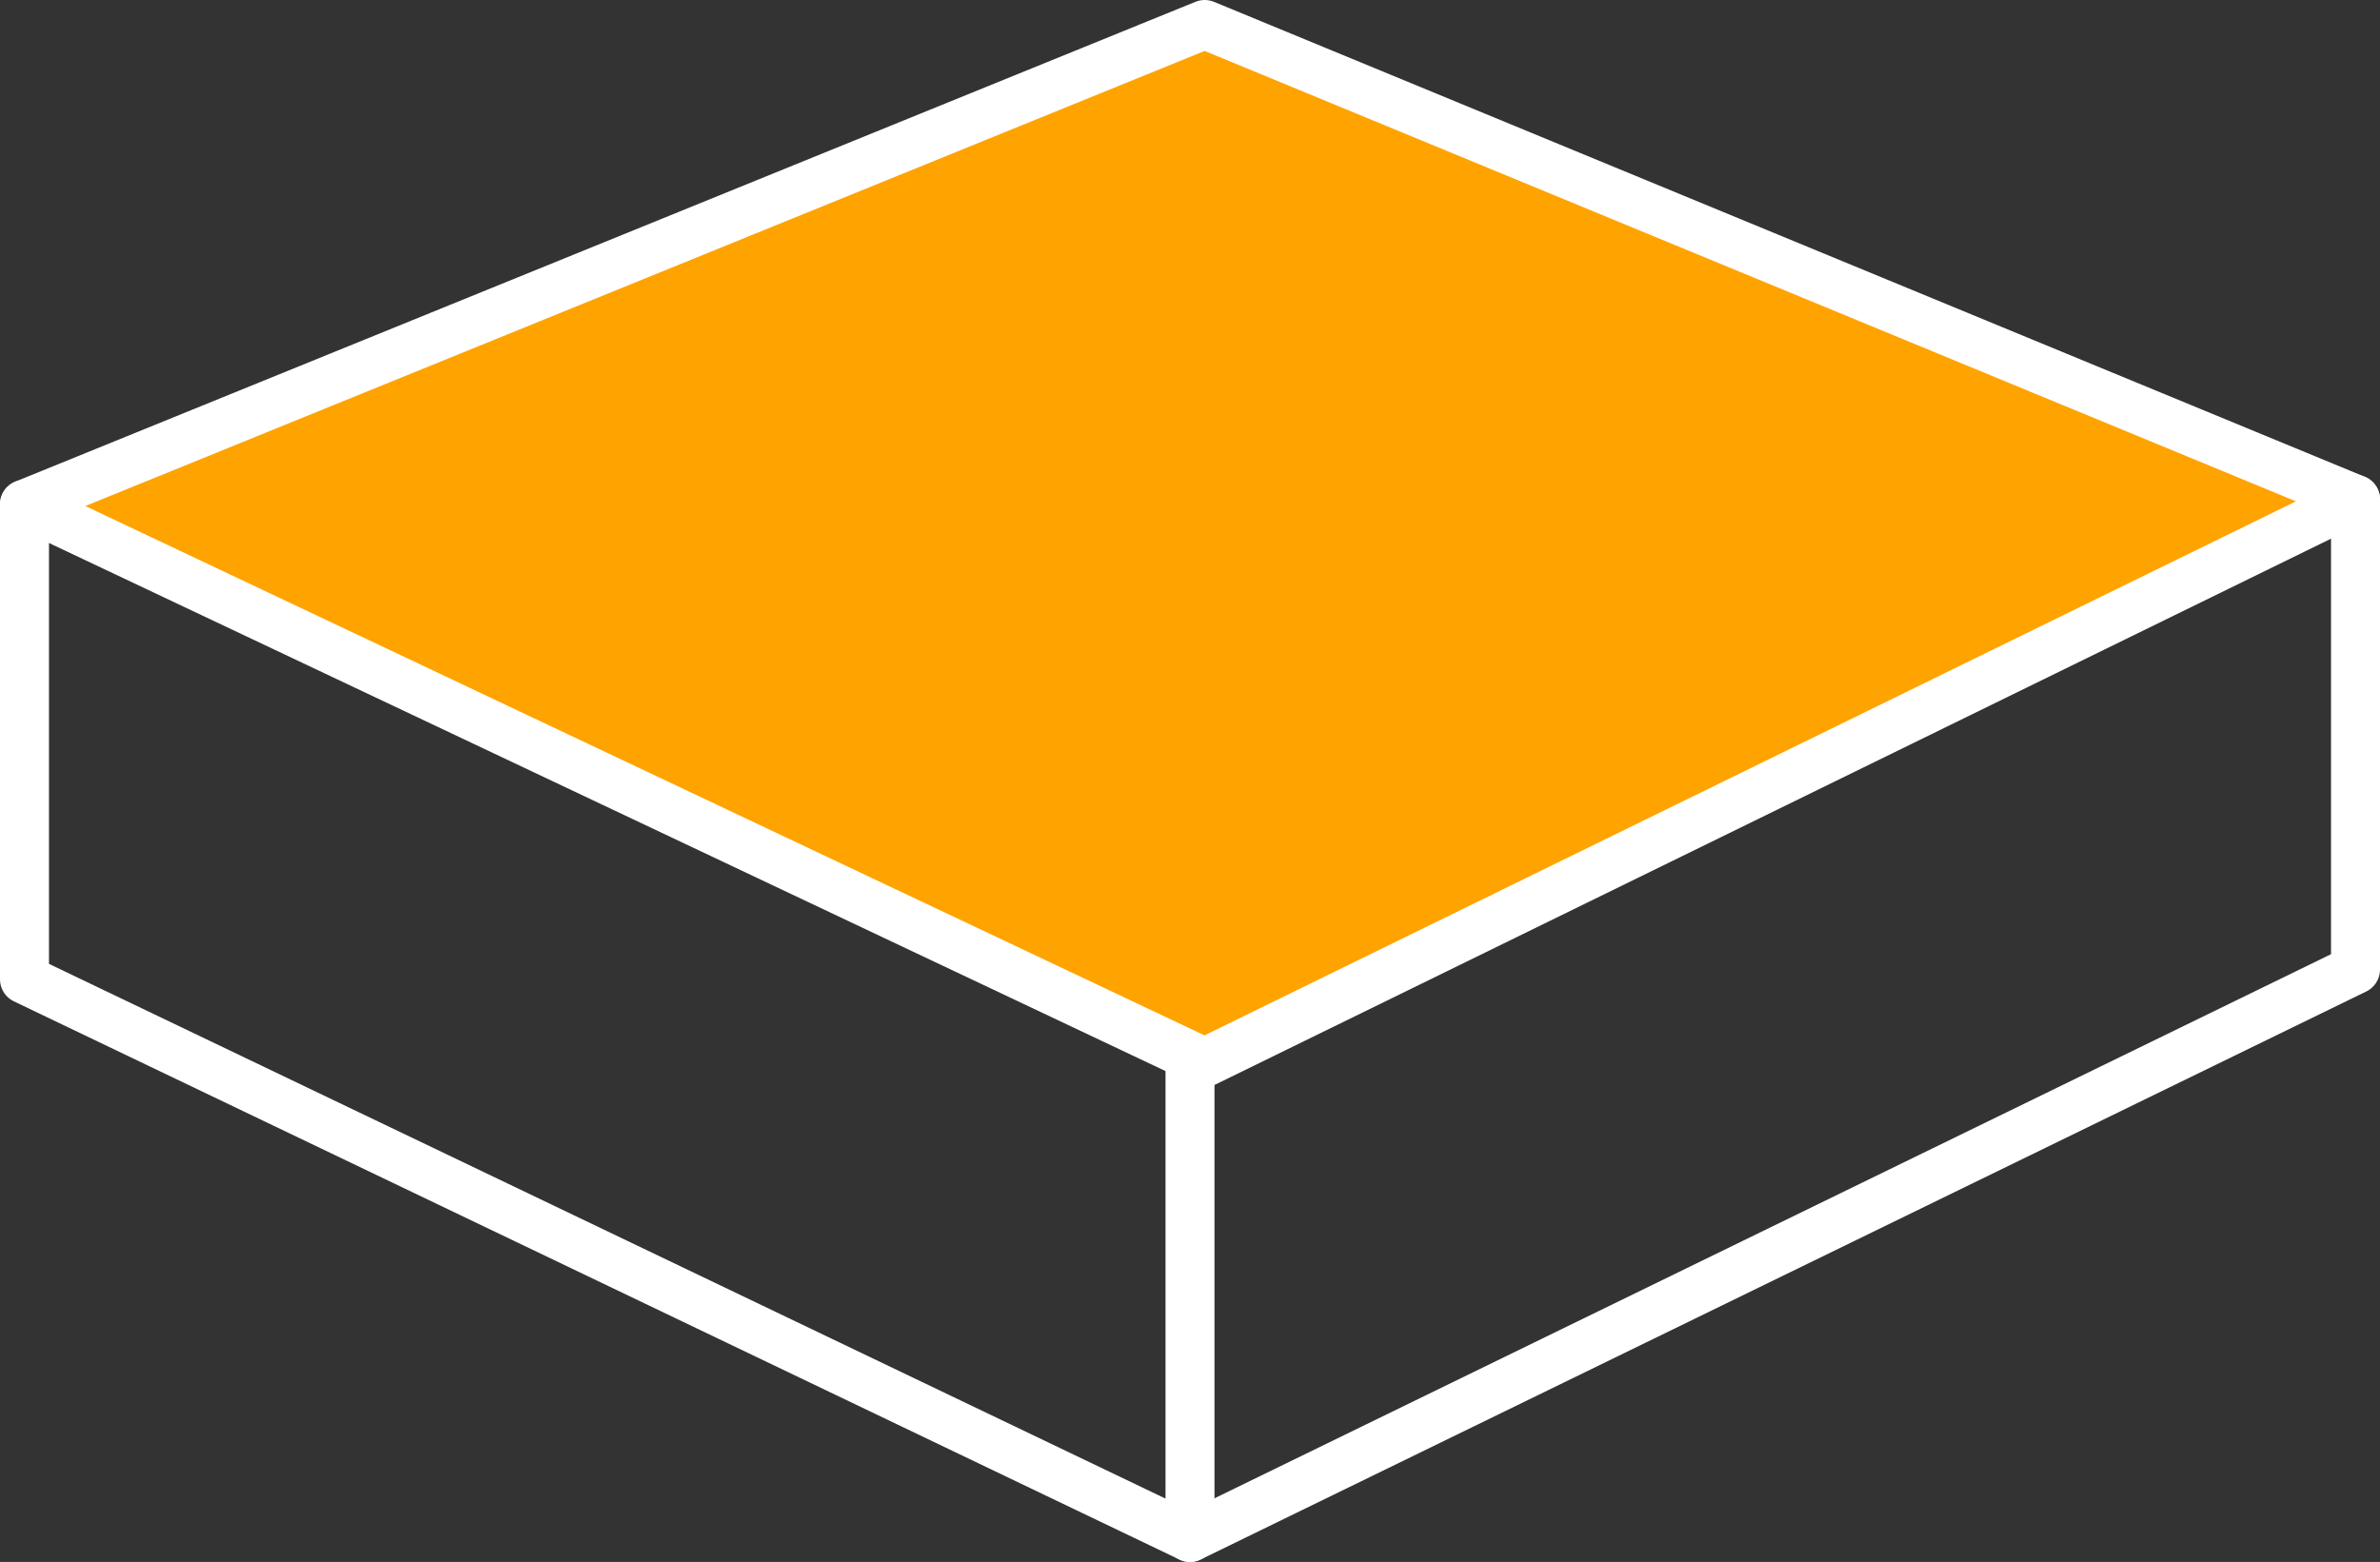
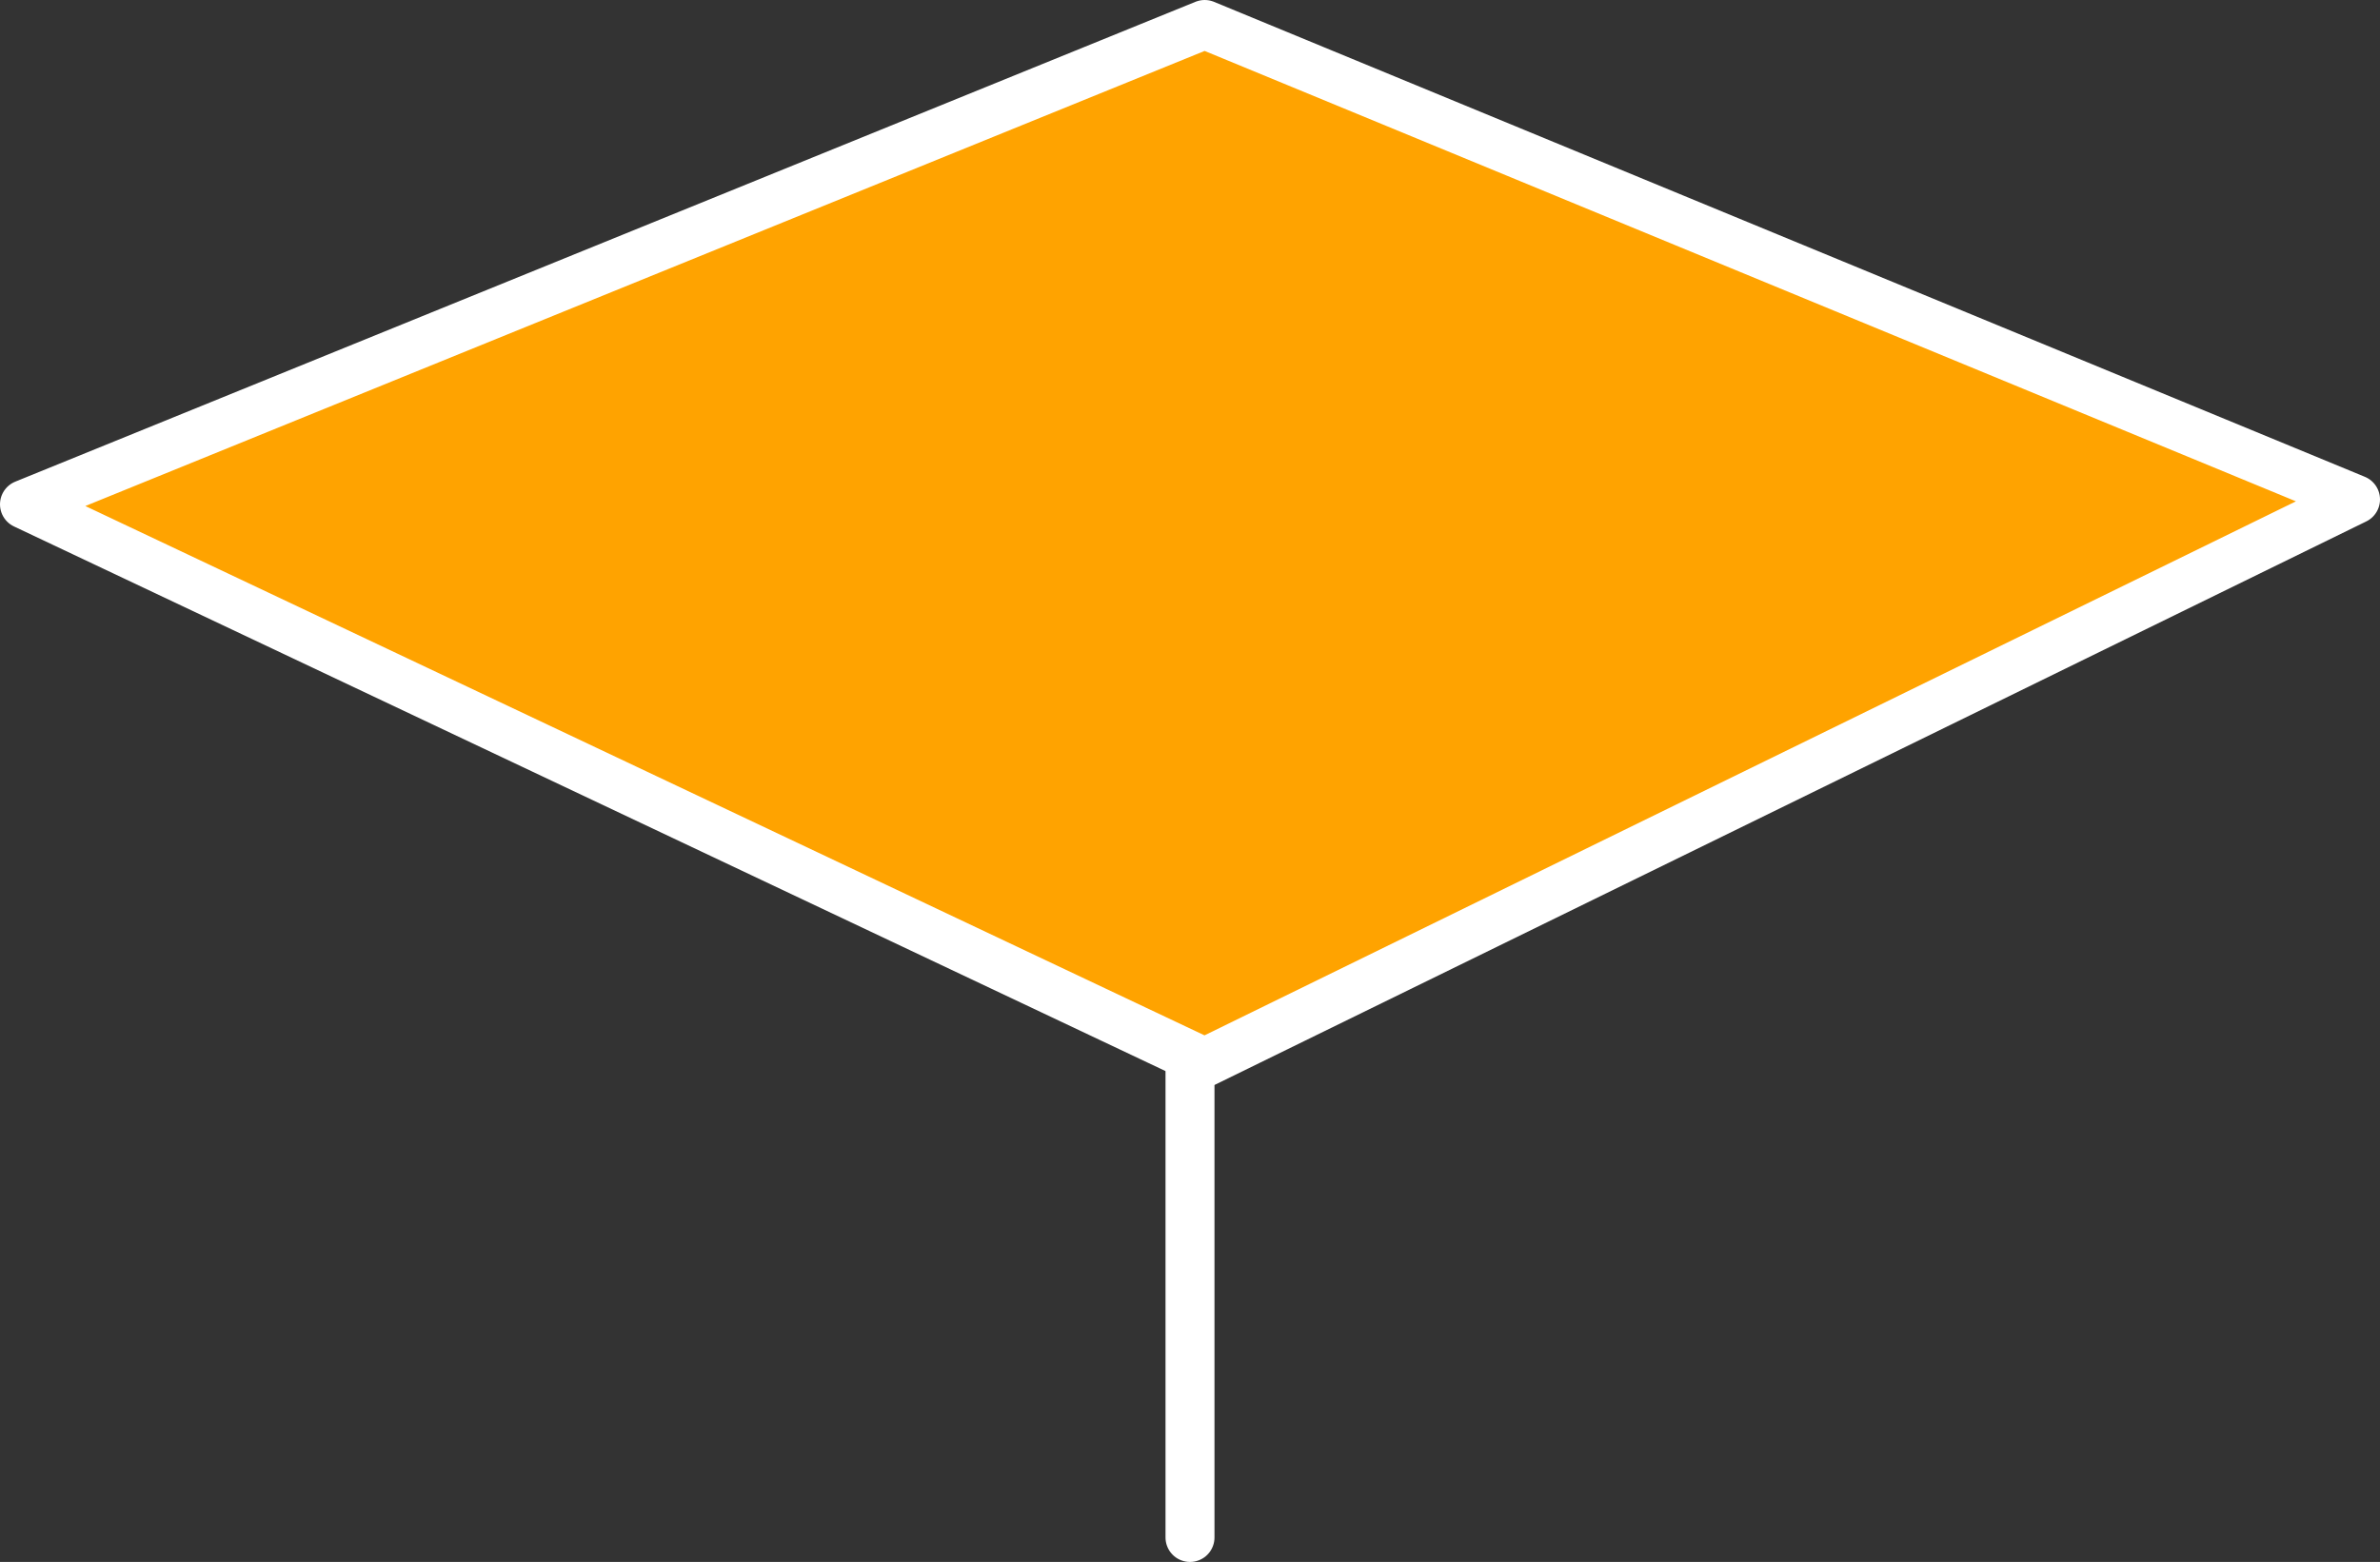
<svg xmlns="http://www.w3.org/2000/svg" xmlns:xlink="http://www.w3.org/1999/xlink" version="1.0" id="Layer_1" x="0px" y="0px" width="48.6px" height="31.9px" viewBox="0 0 48.6 31.9" style="enable-background:new 0 0 48.6 31.9;" xml:space="preserve">
  <rect x="0" y="0" width="48.6" height="31.9" fill="#333333" stroke="none" />
  <style type="text/css">

	.st0{clip-path:url(#SVGID_2_);fill:none;stroke:#FFFFFF;stroke-linecap:round;stroke-linejoin:round;stroke-miterlimit:10;}
	.st1{fill:#FFA300;}

</style>
  <polygon class="st1" points="0.5,10.3 24.6,21.7 48.1,10.2 24.6,0.5 " />
  <g>
    <defs>
      <rect id="SVGID_1_" width="48.6" height="31.9" />
    </defs>
    <clipPath id="SVGID_2_">
      <use xlink:href="#SVGID_1_" style="overflow:visible;" />
    </clipPath>
    <polygon class="st0" points="24.6,21.7 48.1,10.2 24.6,0.5 0.5,10.3  " />
-     <polyline class="st0" points="48.1,10.2 48.1,19.8 24.3,31.4 0.5,20 0.5,10.3  " />
    <line class="st0" x1="24.3" y1="31.4" x2="24.3" y2="21.7" />
  </g>
</svg>